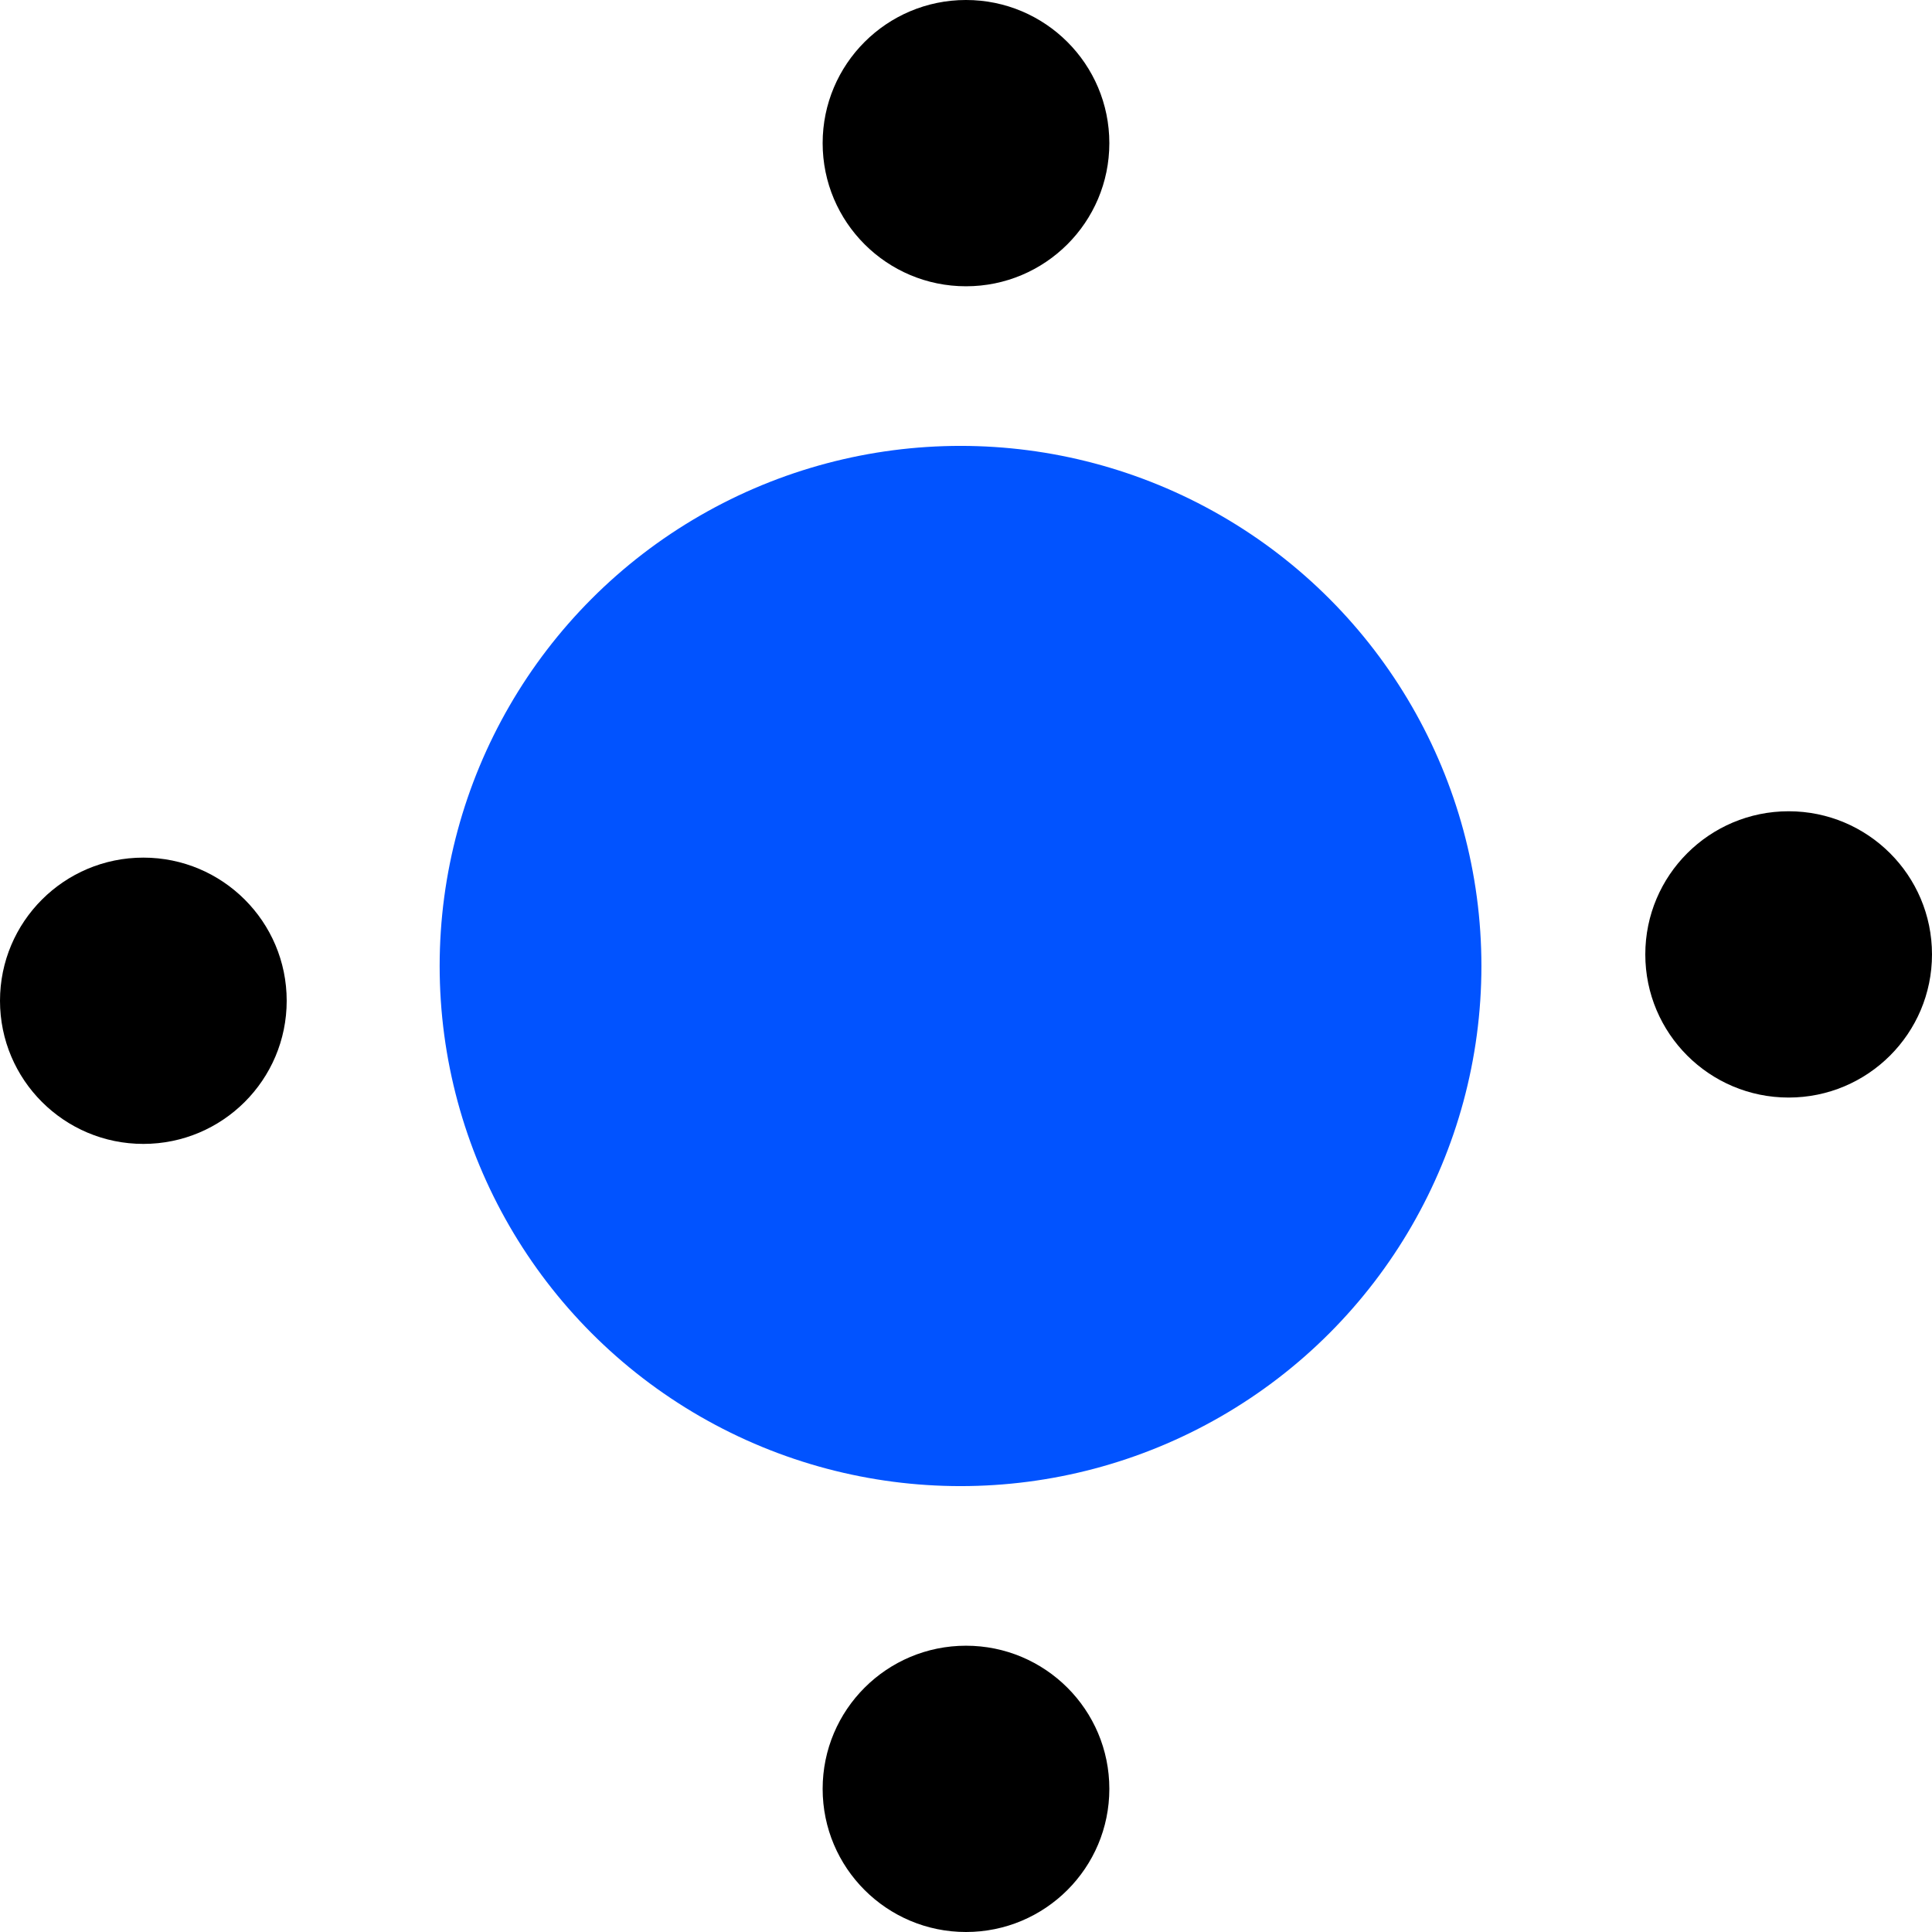
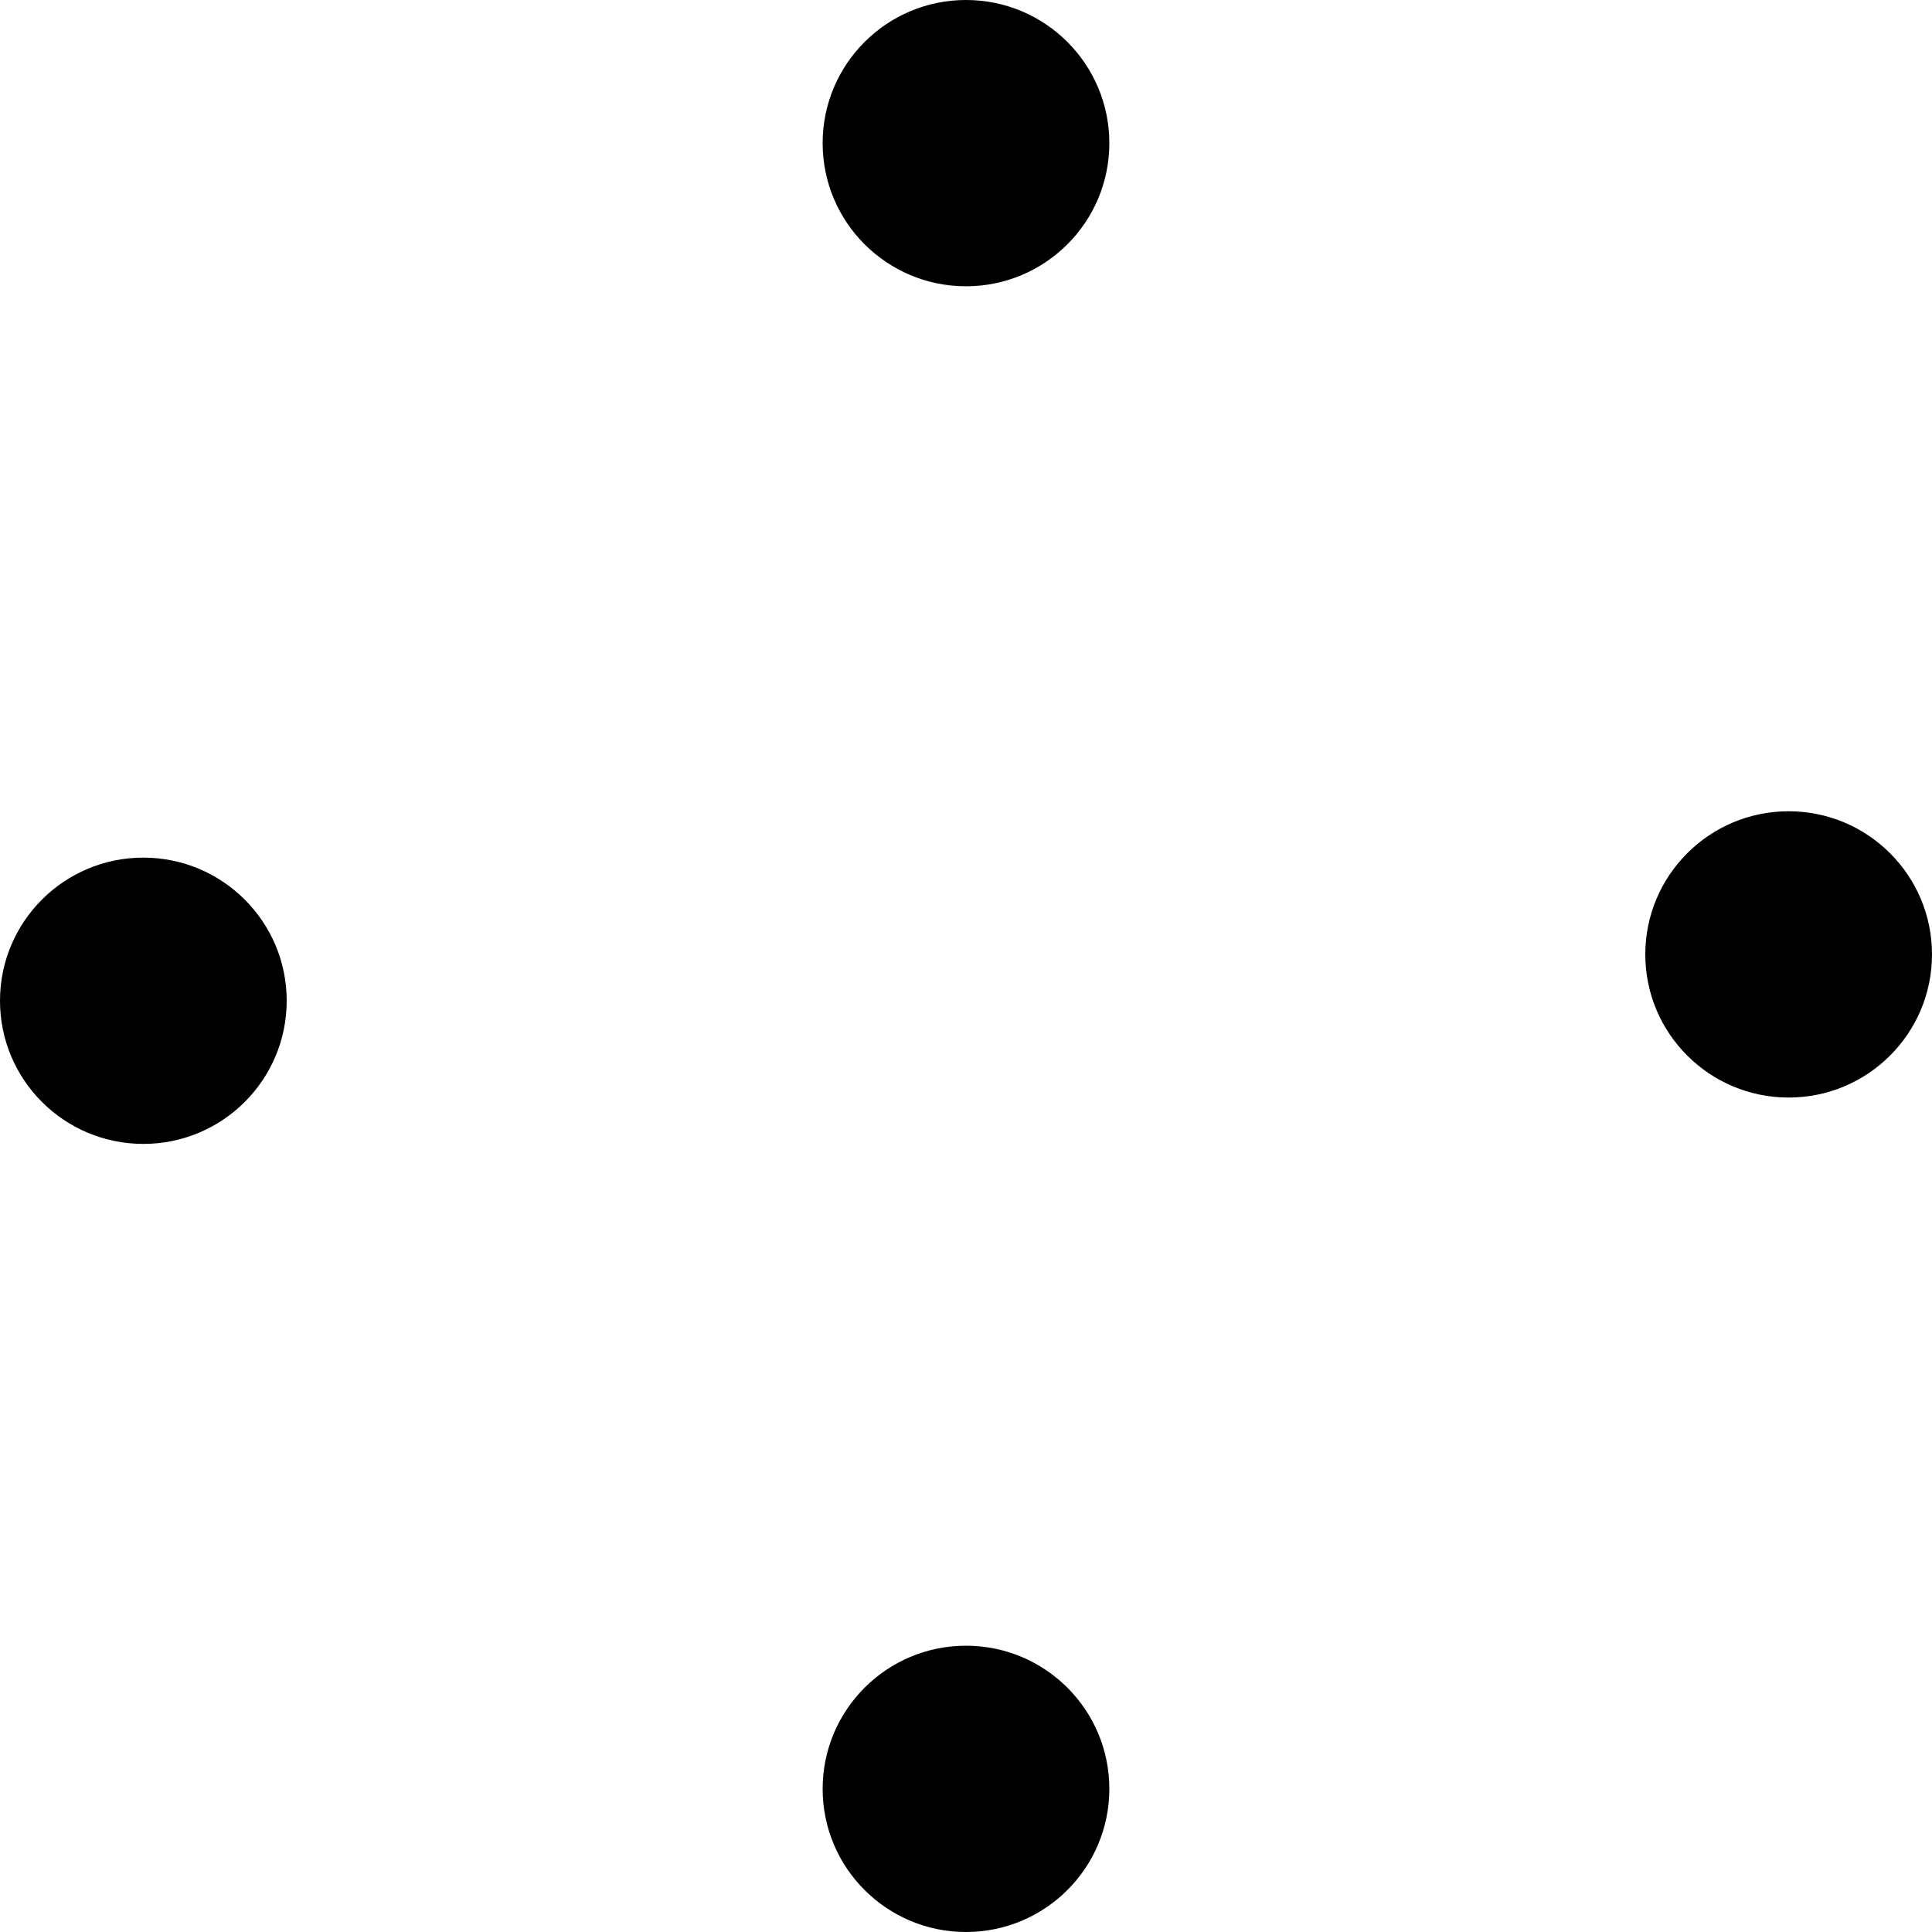
<svg xmlns="http://www.w3.org/2000/svg" width="300" height="300" viewBox="0 0 300 300" version="1.1" id="svg16">
-   <ellipse cx="149.151" cy="150" rx="80.882" ry="80.763" style="fill:#0153ff" id="ellipse2" />
  <ellipse cx="149.999" cy="22.226" rx="22.259" ry="22.227" id="ellipse4" />
  <ellipse cx="149.999" cy="277.773" rx="22.259" ry="22.227" id="ellipse6" />
  <ellipse cx="277.74" cy="148.2" rx="22.259" ry="22.227" id="ellipse12" />
  <ellipse cx="22.259" cy="155.398" rx="22.259" ry="22.227" id="ellipse14" />
</svg>